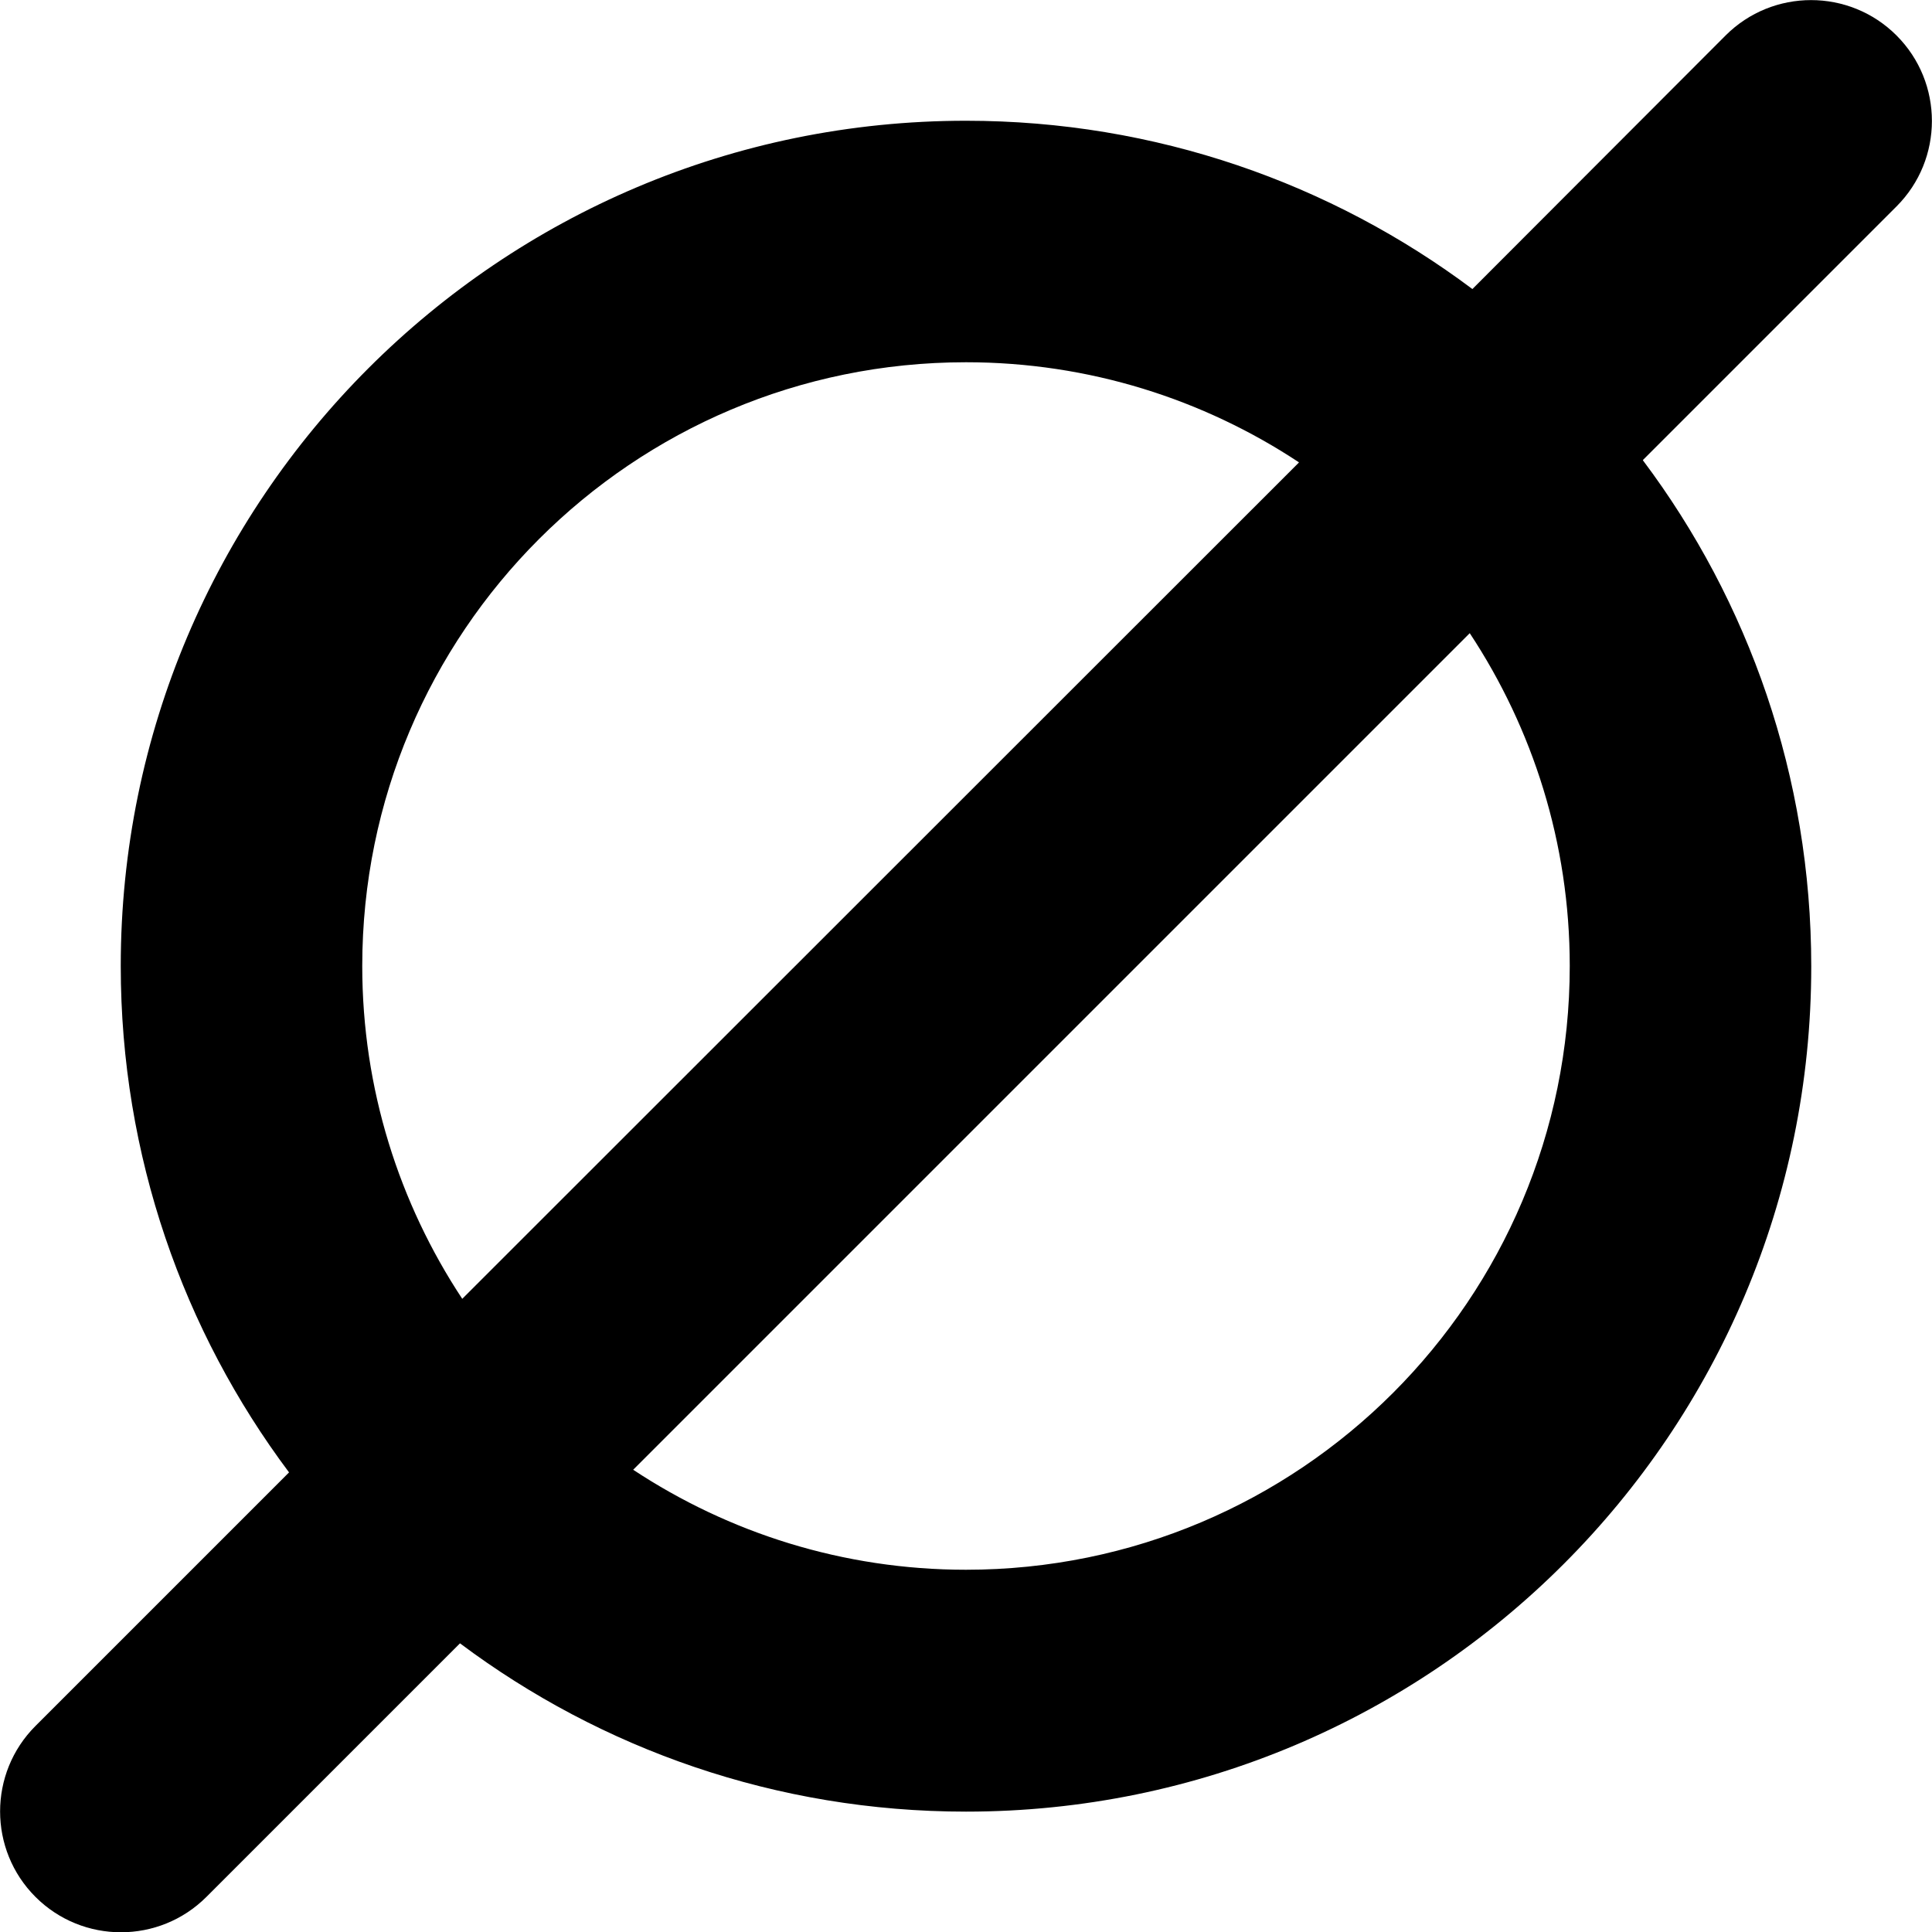
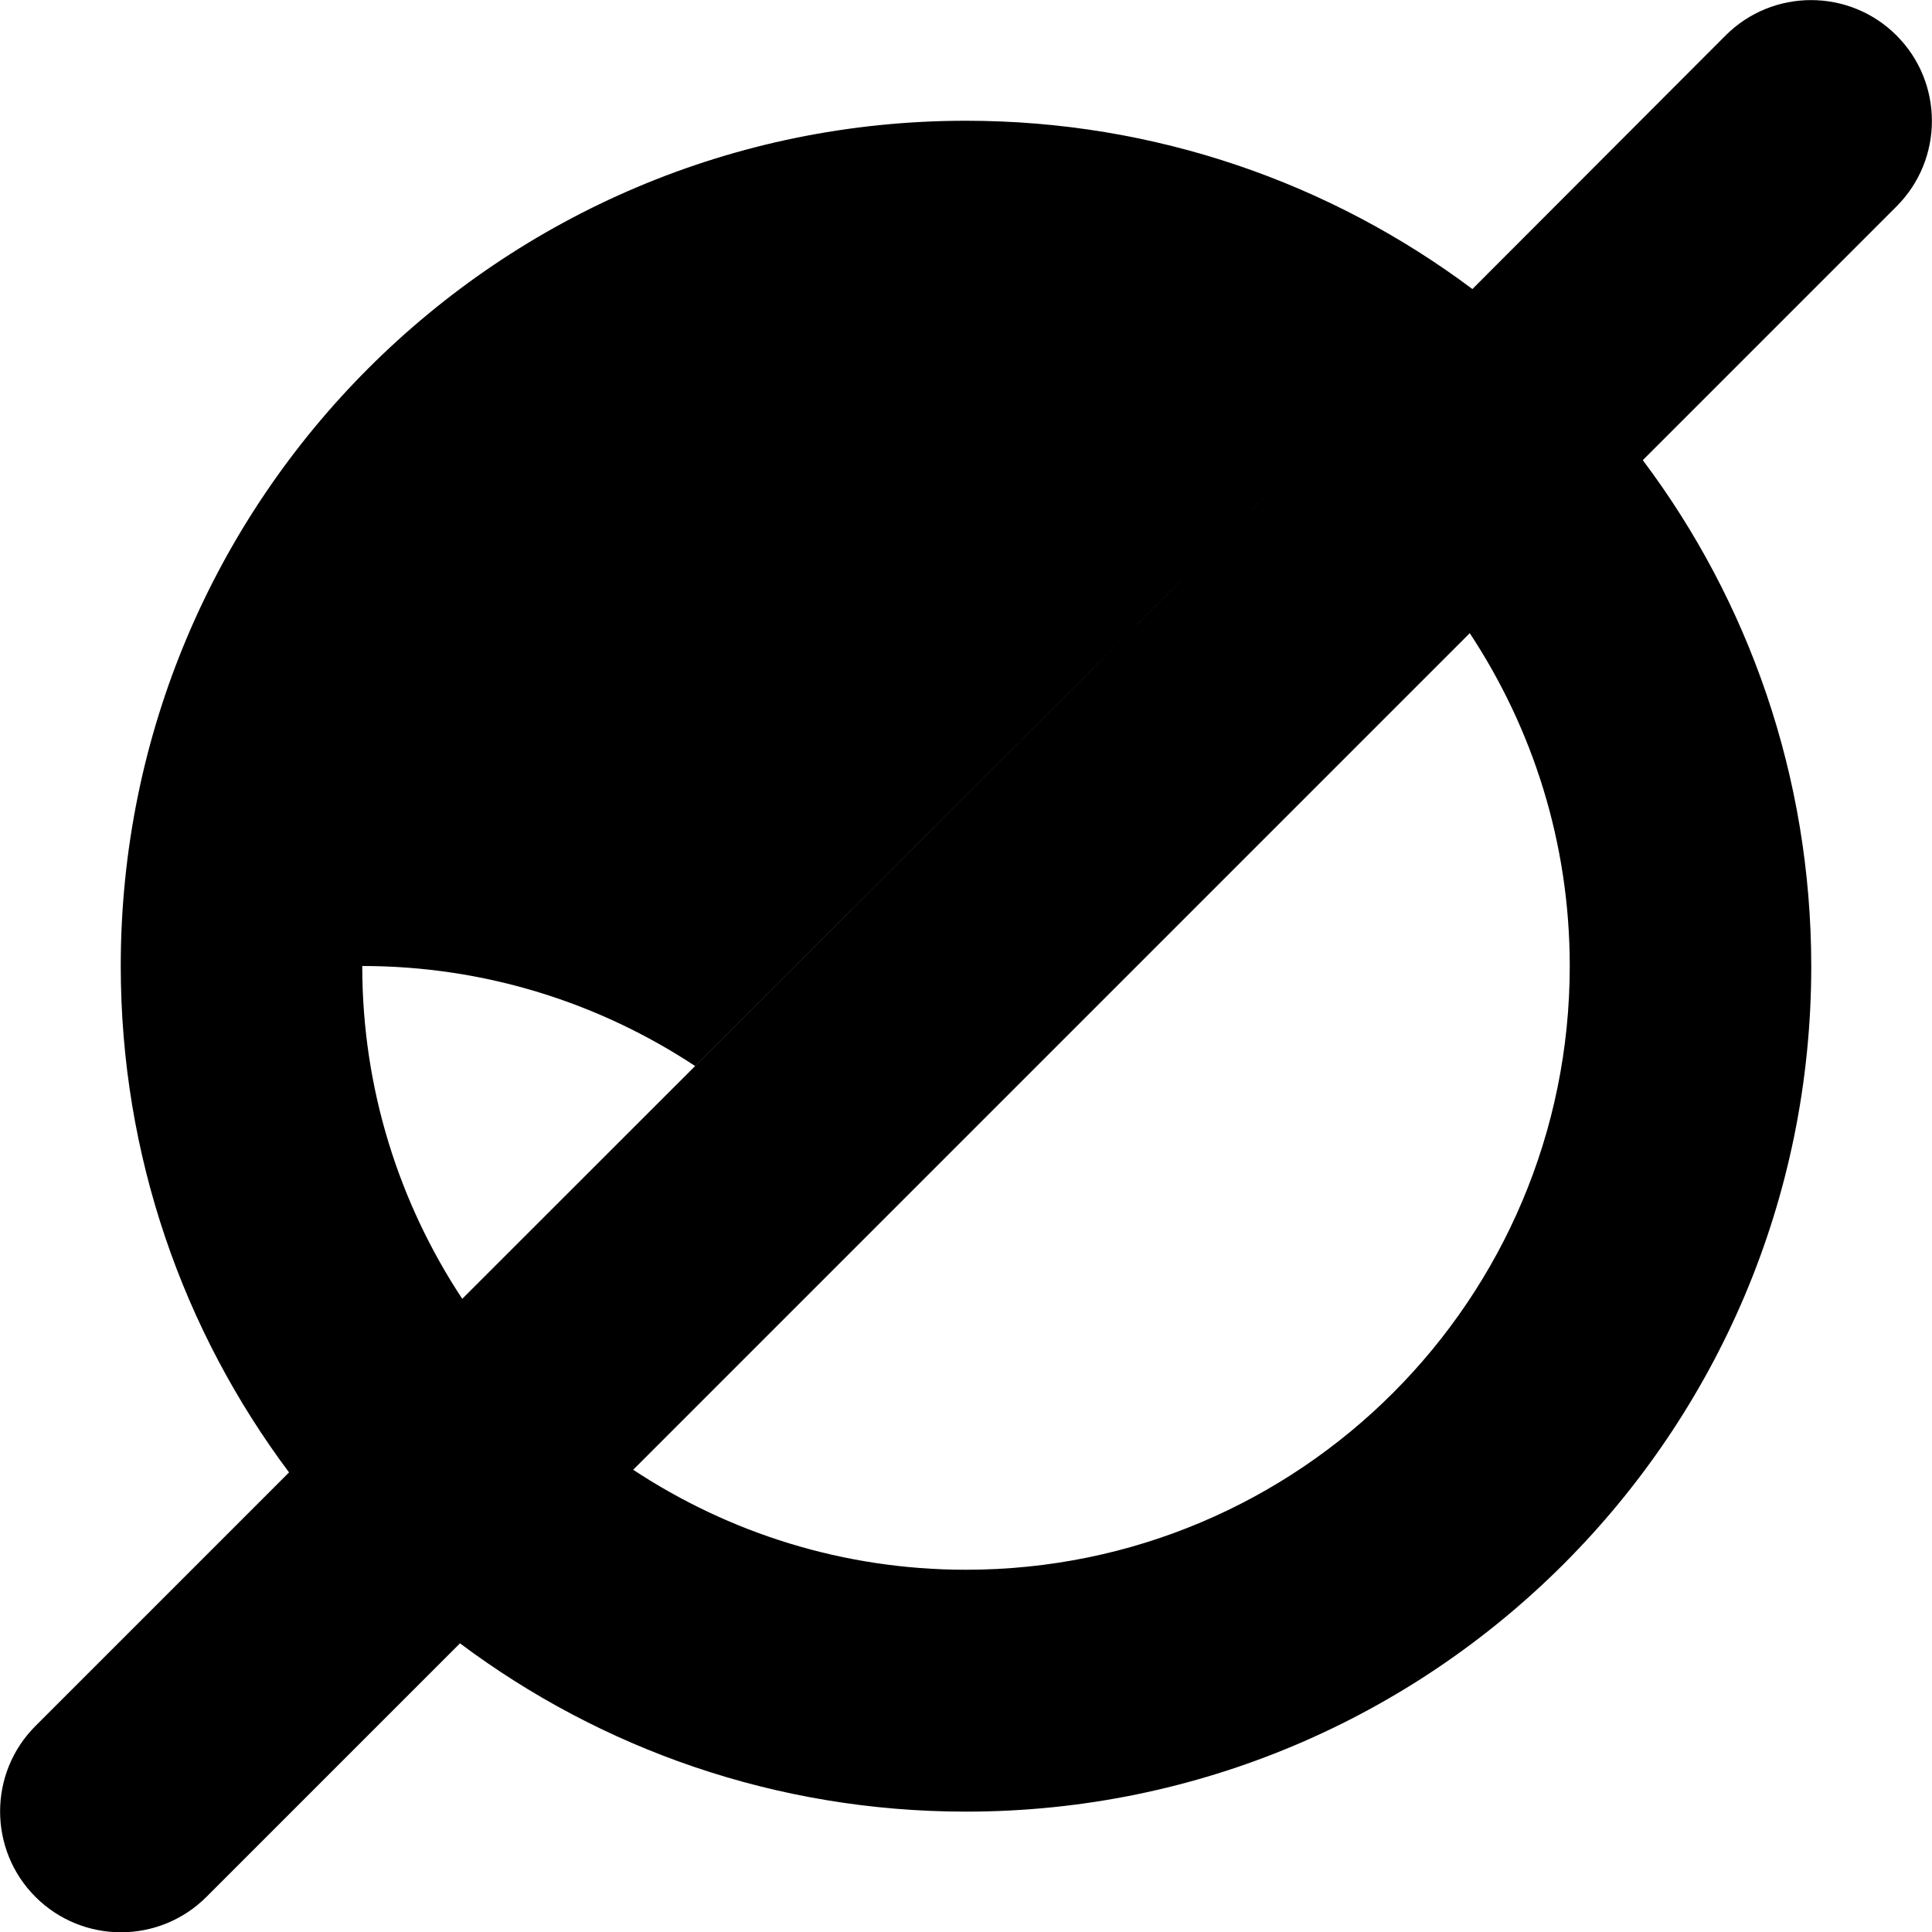
<svg xmlns="http://www.w3.org/2000/svg" viewBox="0 0 512 512">
-   <path d="M435.4 121.9l67.2-67.2c12.5-12.5 12.5-32.8 0-45.3s-32.8-12.5-45.3 0L390.2 76.6C352.8 48.6 306.3 32 256 32C132.3 32 32 132.3 32 256c0 50.3 16.6 96.8 44.6 134.2L9.4 457.4c-12.5 12.5-12.5 32.8 0 45.3s32.8 12.5 45.3 0l67.2-67.2c37.4 28 83.8 44.6 134.1 44.6c123.7 0 224-100.3 224-224c0-50.3-16.6-96.8-44.6-134.1zm-91.2 .7L122.5 344.2C105.8 318.9 96 288.6 96 256c0-88.4 71.6-160 160-160c32.6 0 62.9 9.8 88.2 26.5zm-176.5 267L389.5 167.8C406.2 193.1 416 223.4 416 256c0 88.4-71.6 160-160 160c-32.6 0-62.9-9.8-88.2-26.5z" />
+   <path d="M435.4 121.9l67.2-67.2c12.5-12.5 12.5-32.8 0-45.3s-32.8-12.5-45.3 0L390.2 76.6C352.8 48.6 306.3 32 256 32C132.3 32 32 132.3 32 256c0 50.3 16.6 96.8 44.6 134.2L9.4 457.4c-12.5 12.5-12.5 32.8 0 45.3s32.8 12.5 45.3 0l67.2-67.2c37.4 28 83.8 44.6 134.1 44.6c123.7 0 224-100.3 224-224c0-50.3-16.6-96.8-44.6-134.1zm-91.2 .7L122.5 344.2C105.8 318.9 96 288.6 96 256c32.6 0 62.9 9.8 88.2 26.5zm-176.5 267L389.5 167.8C406.2 193.1 416 223.4 416 256c0 88.4-71.6 160-160 160c-32.6 0-62.9-9.8-88.2-26.5z" />
</svg>